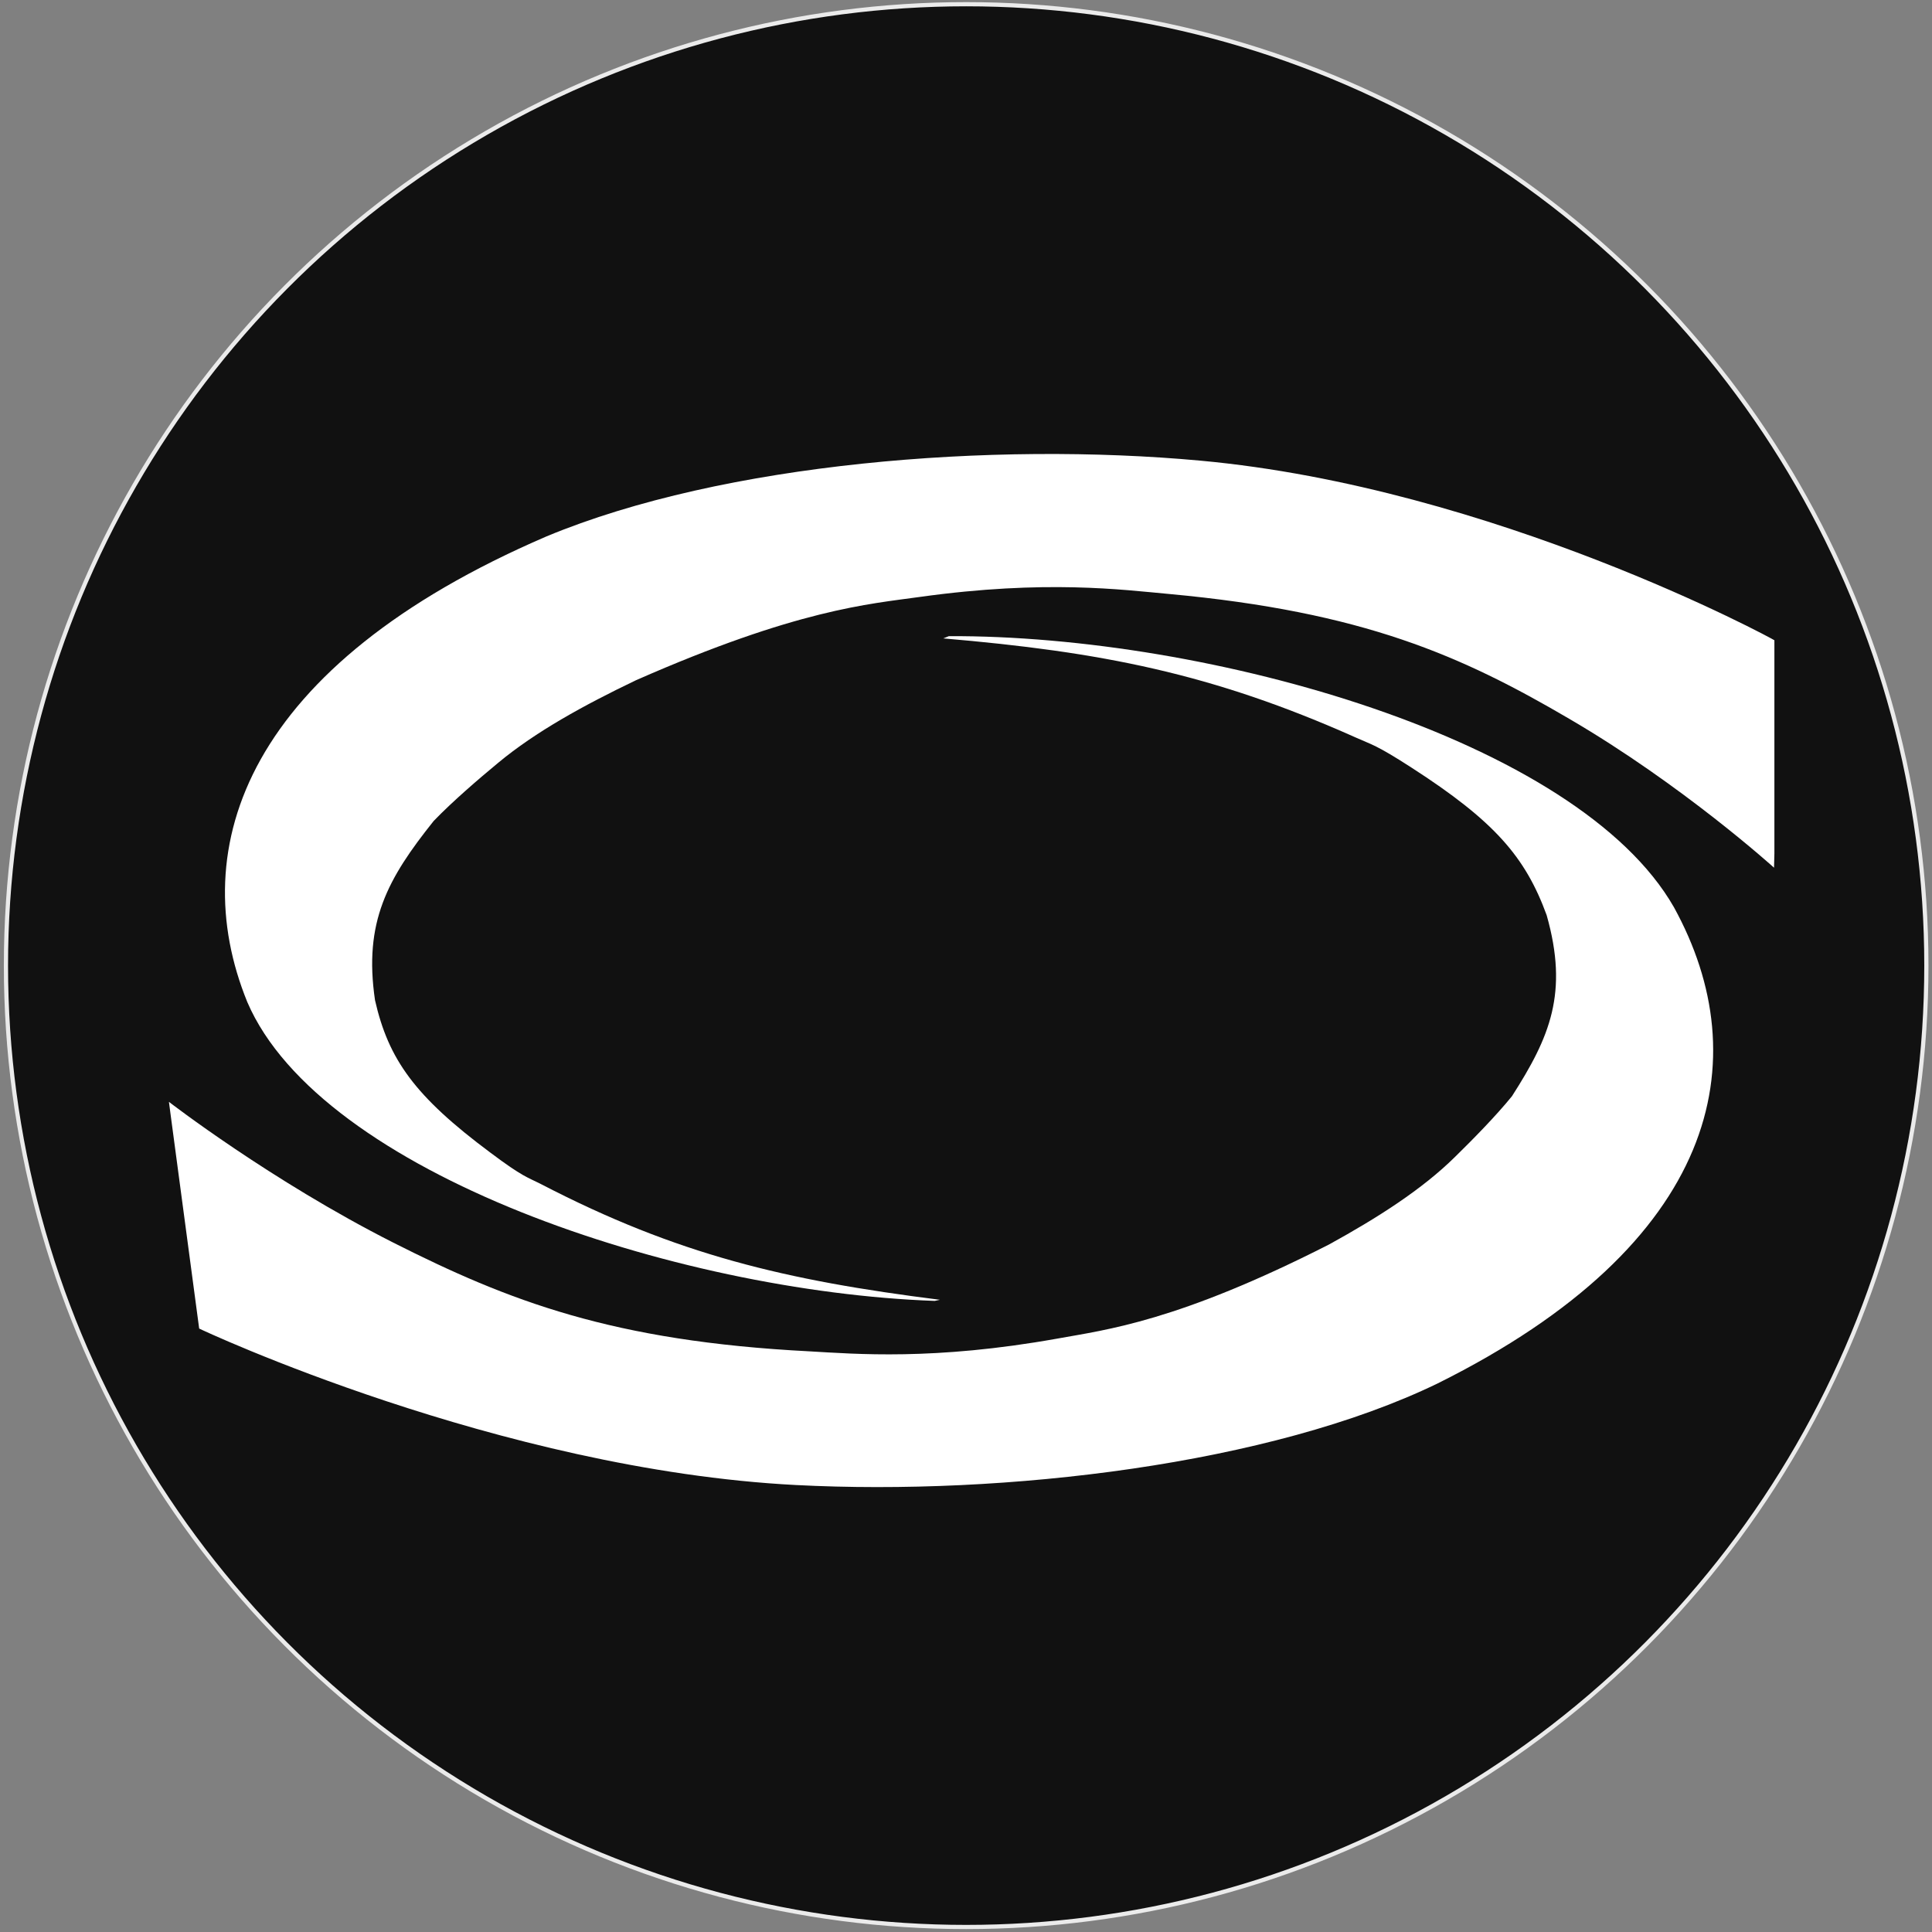
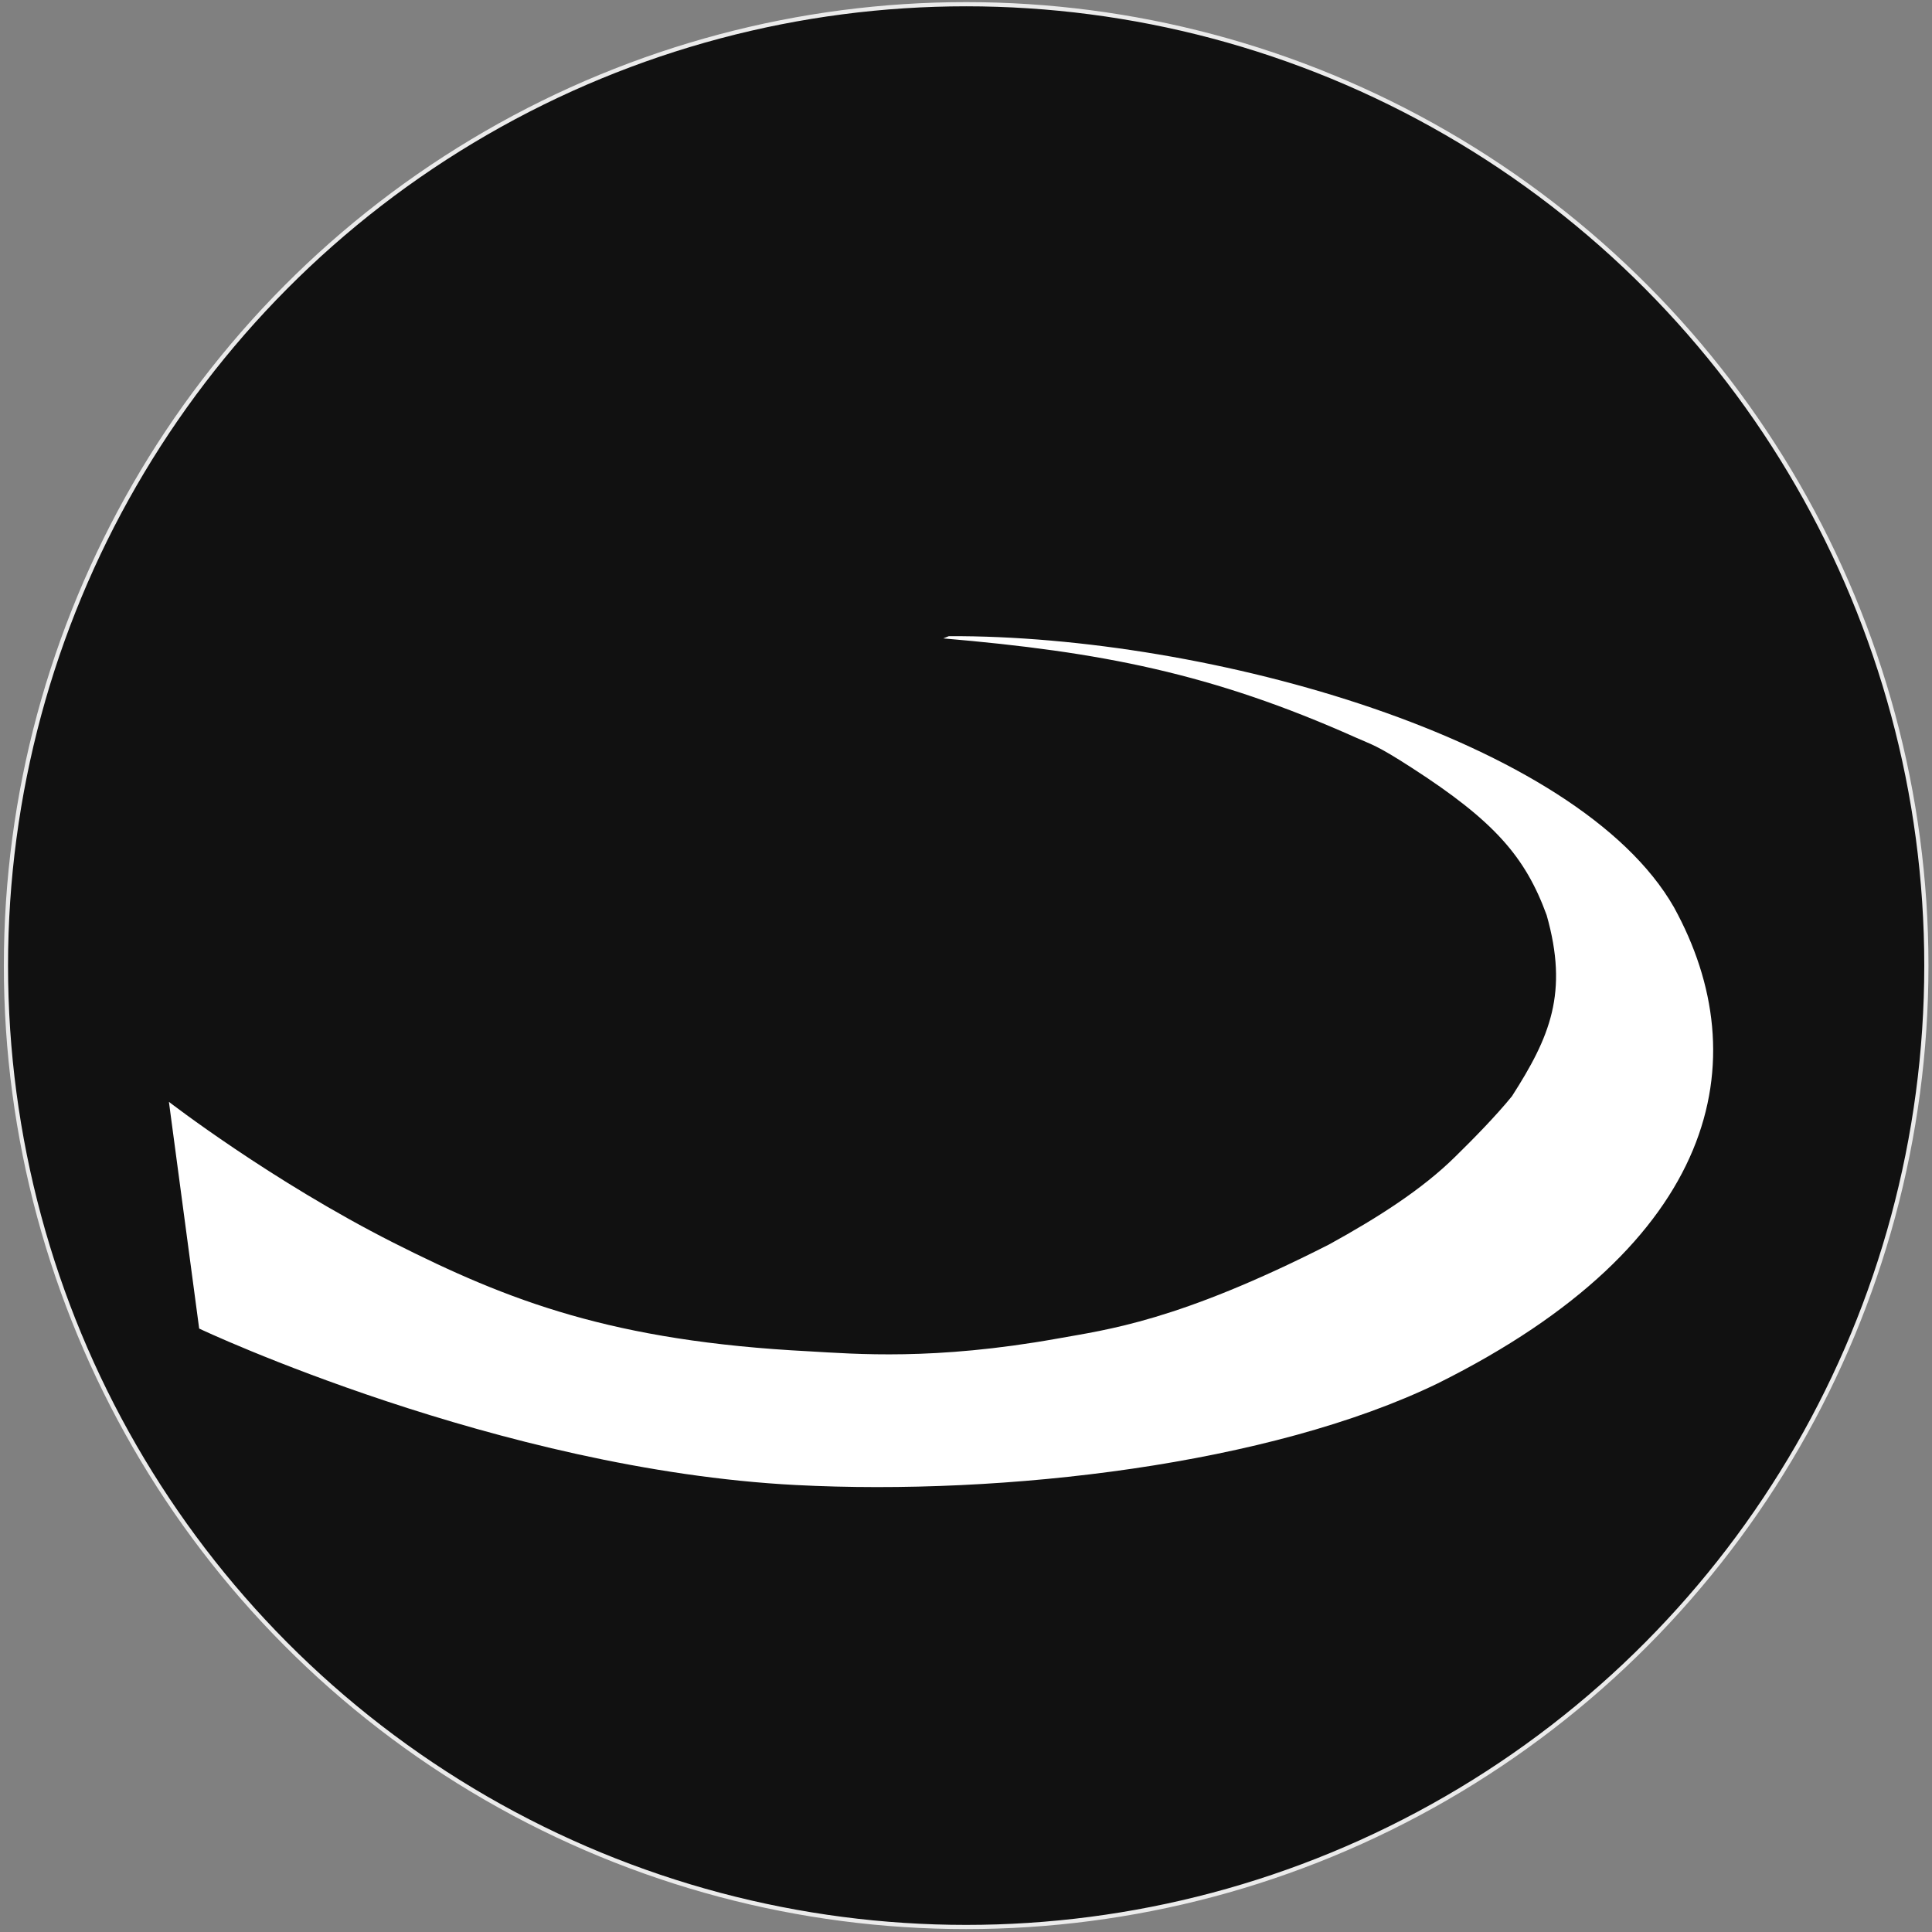
<svg xmlns="http://www.w3.org/2000/svg" viewBox="0 0 461 461" baseProfile="tiny-ps" version="1.2" xml:space="preserve" style="fill-rule:evenodd;clip-rule:evenodd;stroke-linecap:round;stroke-linejoin:round;stroke-miterlimit:1.5;">
  <rect x="0" y="0" width="461" height="461" fill="#808080" stroke="none" />
  <title>The Khronos Group, Inc.</title>
  <g id="Artboard1" transform="matrix(0.952,0,0,1.117,-707.215,-25.761)">
    <g transform="matrix(1.05,0,0,0.896,742.901,23.07)">
      <circle cx="230.603" cy="230.206" r="229.21" style="fill:rgb(17,17,17);stroke:rgb(235,235,235);stroke-width:1px;" />
    </g>
-     <rect x="742.902" y="23.069" width="484.081" height="411.979" style="fill:none;" />
    <g id="Khronos" transform="matrix(0.983,0,0,0.838,8.817,49.471)">
      <g id="Top_Swoosh" transform="matrix(0.952,0,0,0.952,46.883,2.037)">
-         <path d="M985.5,313.1C916,310.6 821.1,278.9 801.4,233.1C784.4,191.4 801.3,142.9 881.5,108.4C929.1,88.6 1001.1,83 1056.6,88.1C1135.3,95.3 1210.3,136 1210.4,136.2L1210.4,193.3L1210.3,197.1C1210.3,197.1 1185.9,175 1155.4,157.2C1126.7,140.4 1100.4,128.6 1048.2,123.8C1036,122.7 1015.2,119.9 981.5,124.6C967.9,126.5 948.7,127.9 905.5,146.9C891.5,153.6 878.6,160.7 868.6,169C863.4,173.3 856.3,179.4 851.3,184.6C839,200 832.5,211.6 835.6,232.6C839.2,248.4 846.2,258.3 866.5,273.4C875.3,280 876.3,279.9 880.2,281.9C916.5,300.7 945.5,307.6 986.9,312.8" style="fill:white;fill-rule:nonzero;" />
-       </g>
+         </g>
      <g id="Bottom_Swoosh" transform="matrix(0.952,0,0,0.952,46.883,2.037)">
        <path d="M989.3,135.1C1059,134.8 1157.8,162.7 1183.5,207.7C1206,248.6 1195.6,297.7 1120.2,335.2C1075.4,356.9 1004.3,365.3 948.3,362.4C868.8,358.3 788.6,320.6 788.5,320.5L780.9,263.6L780.4,259.8C780.4,259.8 807.7,280.9 840.5,297.5C871.4,313.1 899.2,323.9 951.9,326.6C964.2,327.3 985.3,329.1 1018.3,323.2C1031.6,320.8 1050.6,318.6 1091.1,298C1104.2,290.8 1116.1,283.2 1124.9,274.5C1129.5,270 1135.8,263.6 1140.1,258.3C1150.3,242.4 1155.3,230.6 1149.4,209.8C1143.7,194.2 1135.4,184.6 1113.2,170.3C1103.6,164.1 1102.6,164.2 1098.4,162.3C1059.7,145 1029.9,139.3 987.8,135.7" style="fill:white;fill-rule:nonzero;" />
      </g>
    </g>
  </g>
</svg>